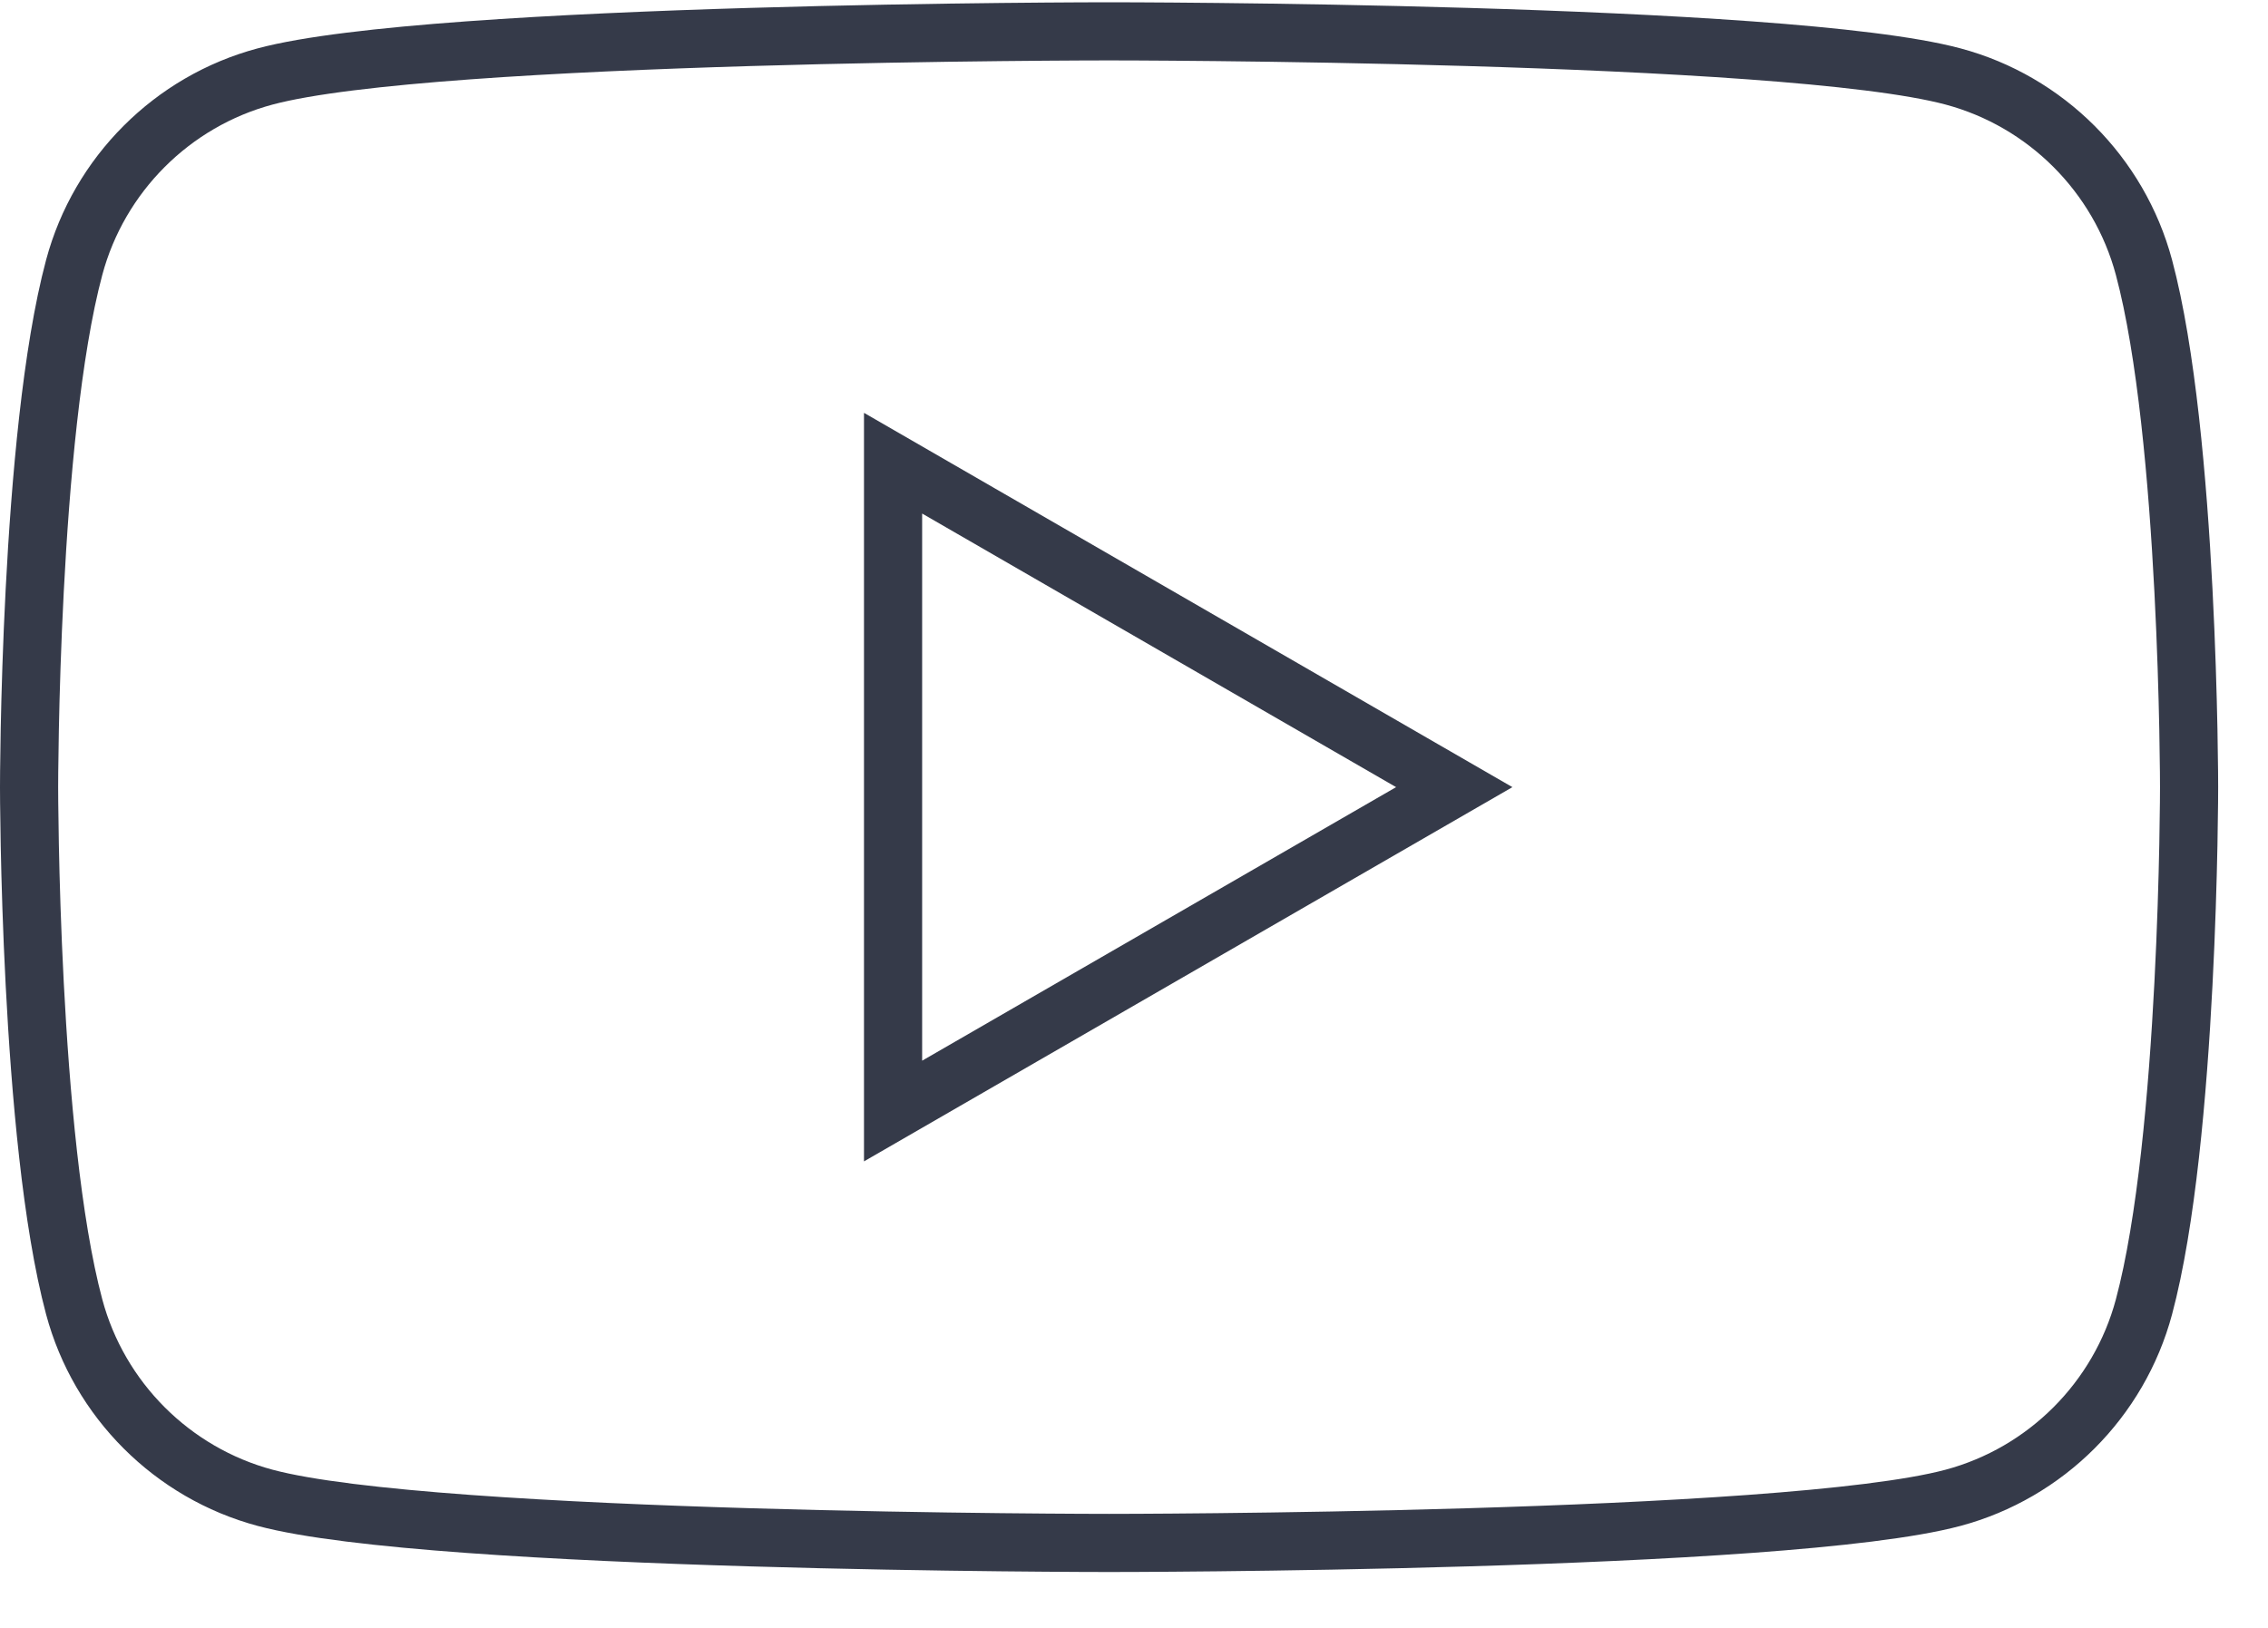
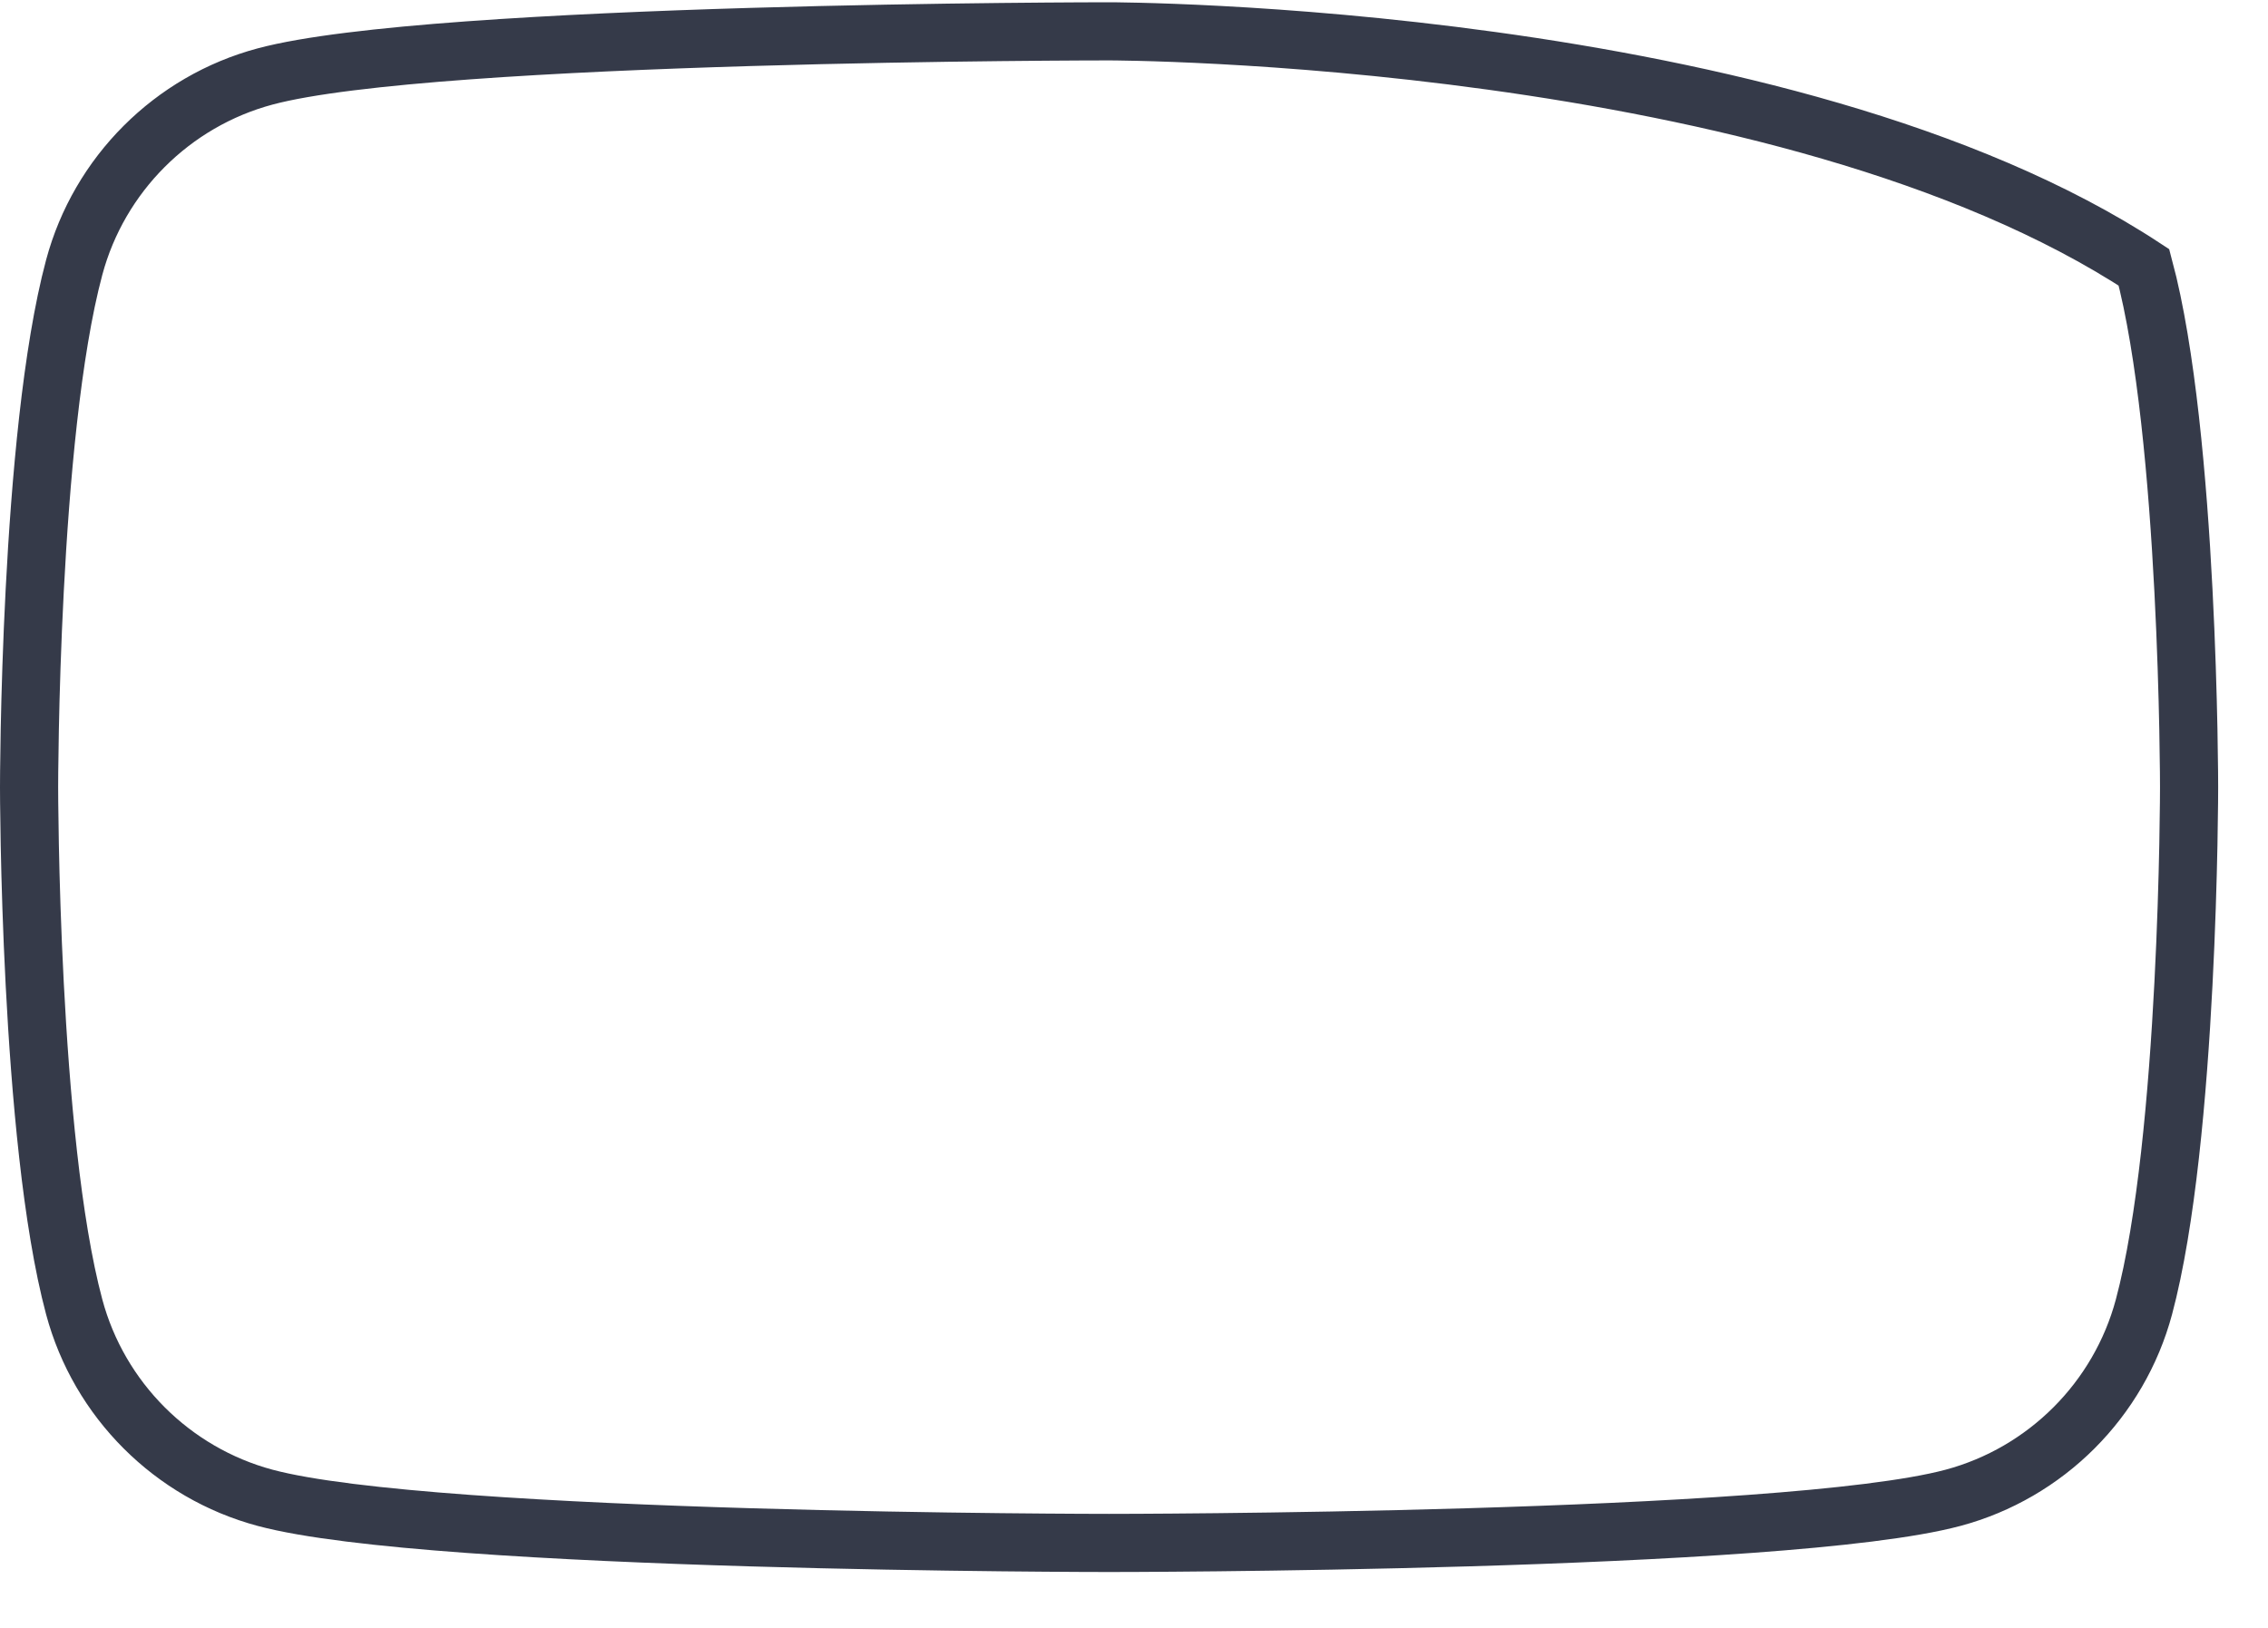
<svg xmlns="http://www.w3.org/2000/svg" width="39px" height="28px" viewBox="0 0 39 28" version="1.1">
  <title>12FF3063-BC5D-4D22-86C4-3E662EAAAB1F</title>
  <g id="Guidelines-Jacadi" stroke="none" stroke-width="1" fill="none" fill-rule="evenodd">
    <g id="05-Icones-Guidelines" transform="translate(-362, -1672)" stroke="#353A49">
      <g id="Reseaux-sociaux" transform="translate(89, 1589.539)">
        <g id="Youtube" transform="translate(273.5, 83)">
-           <path d="M36.367,4.06 C35.939,2.462 34.681,1.203 33.083,0.776 C30.186,0 18.571,0 18.571,0 C18.571,0 6.957,0 4.06,0.776 C2.462,1.203 1.204,2.462 0.776,4.06 C0,6.956 0,13 0,13 C0,13 0,19.043 0.776,21.94 C1.204,23.538 2.462,24.796 4.06,25.224 C6.957,26 18.571,26 18.571,26 C18.571,26 30.186,26 33.083,25.224 C34.681,24.796 35.939,23.538 36.367,21.94 C37.143,19.043 37.143,13 37.143,13 C37.143,13 37.143,6.956 36.367,4.06 Z" id="Stroke-1" />
-           <polygon id="Stroke-3" points="14.857 18.571 14.857 7.428 24.507 13" />
+           <path d="M36.367,4.06 C30.186,0 18.571,0 18.571,0 C18.571,0 6.957,0 4.06,0.776 C2.462,1.203 1.204,2.462 0.776,4.06 C0,6.956 0,13 0,13 C0,13 0,19.043 0.776,21.94 C1.204,23.538 2.462,24.796 4.06,25.224 C6.957,26 18.571,26 18.571,26 C18.571,26 30.186,26 33.083,25.224 C34.681,24.796 35.939,23.538 36.367,21.94 C37.143,19.043 37.143,13 37.143,13 C37.143,13 37.143,6.956 36.367,4.06 Z" id="Stroke-1" />
        </g>
      </g>
    </g>
  </g>
</svg>